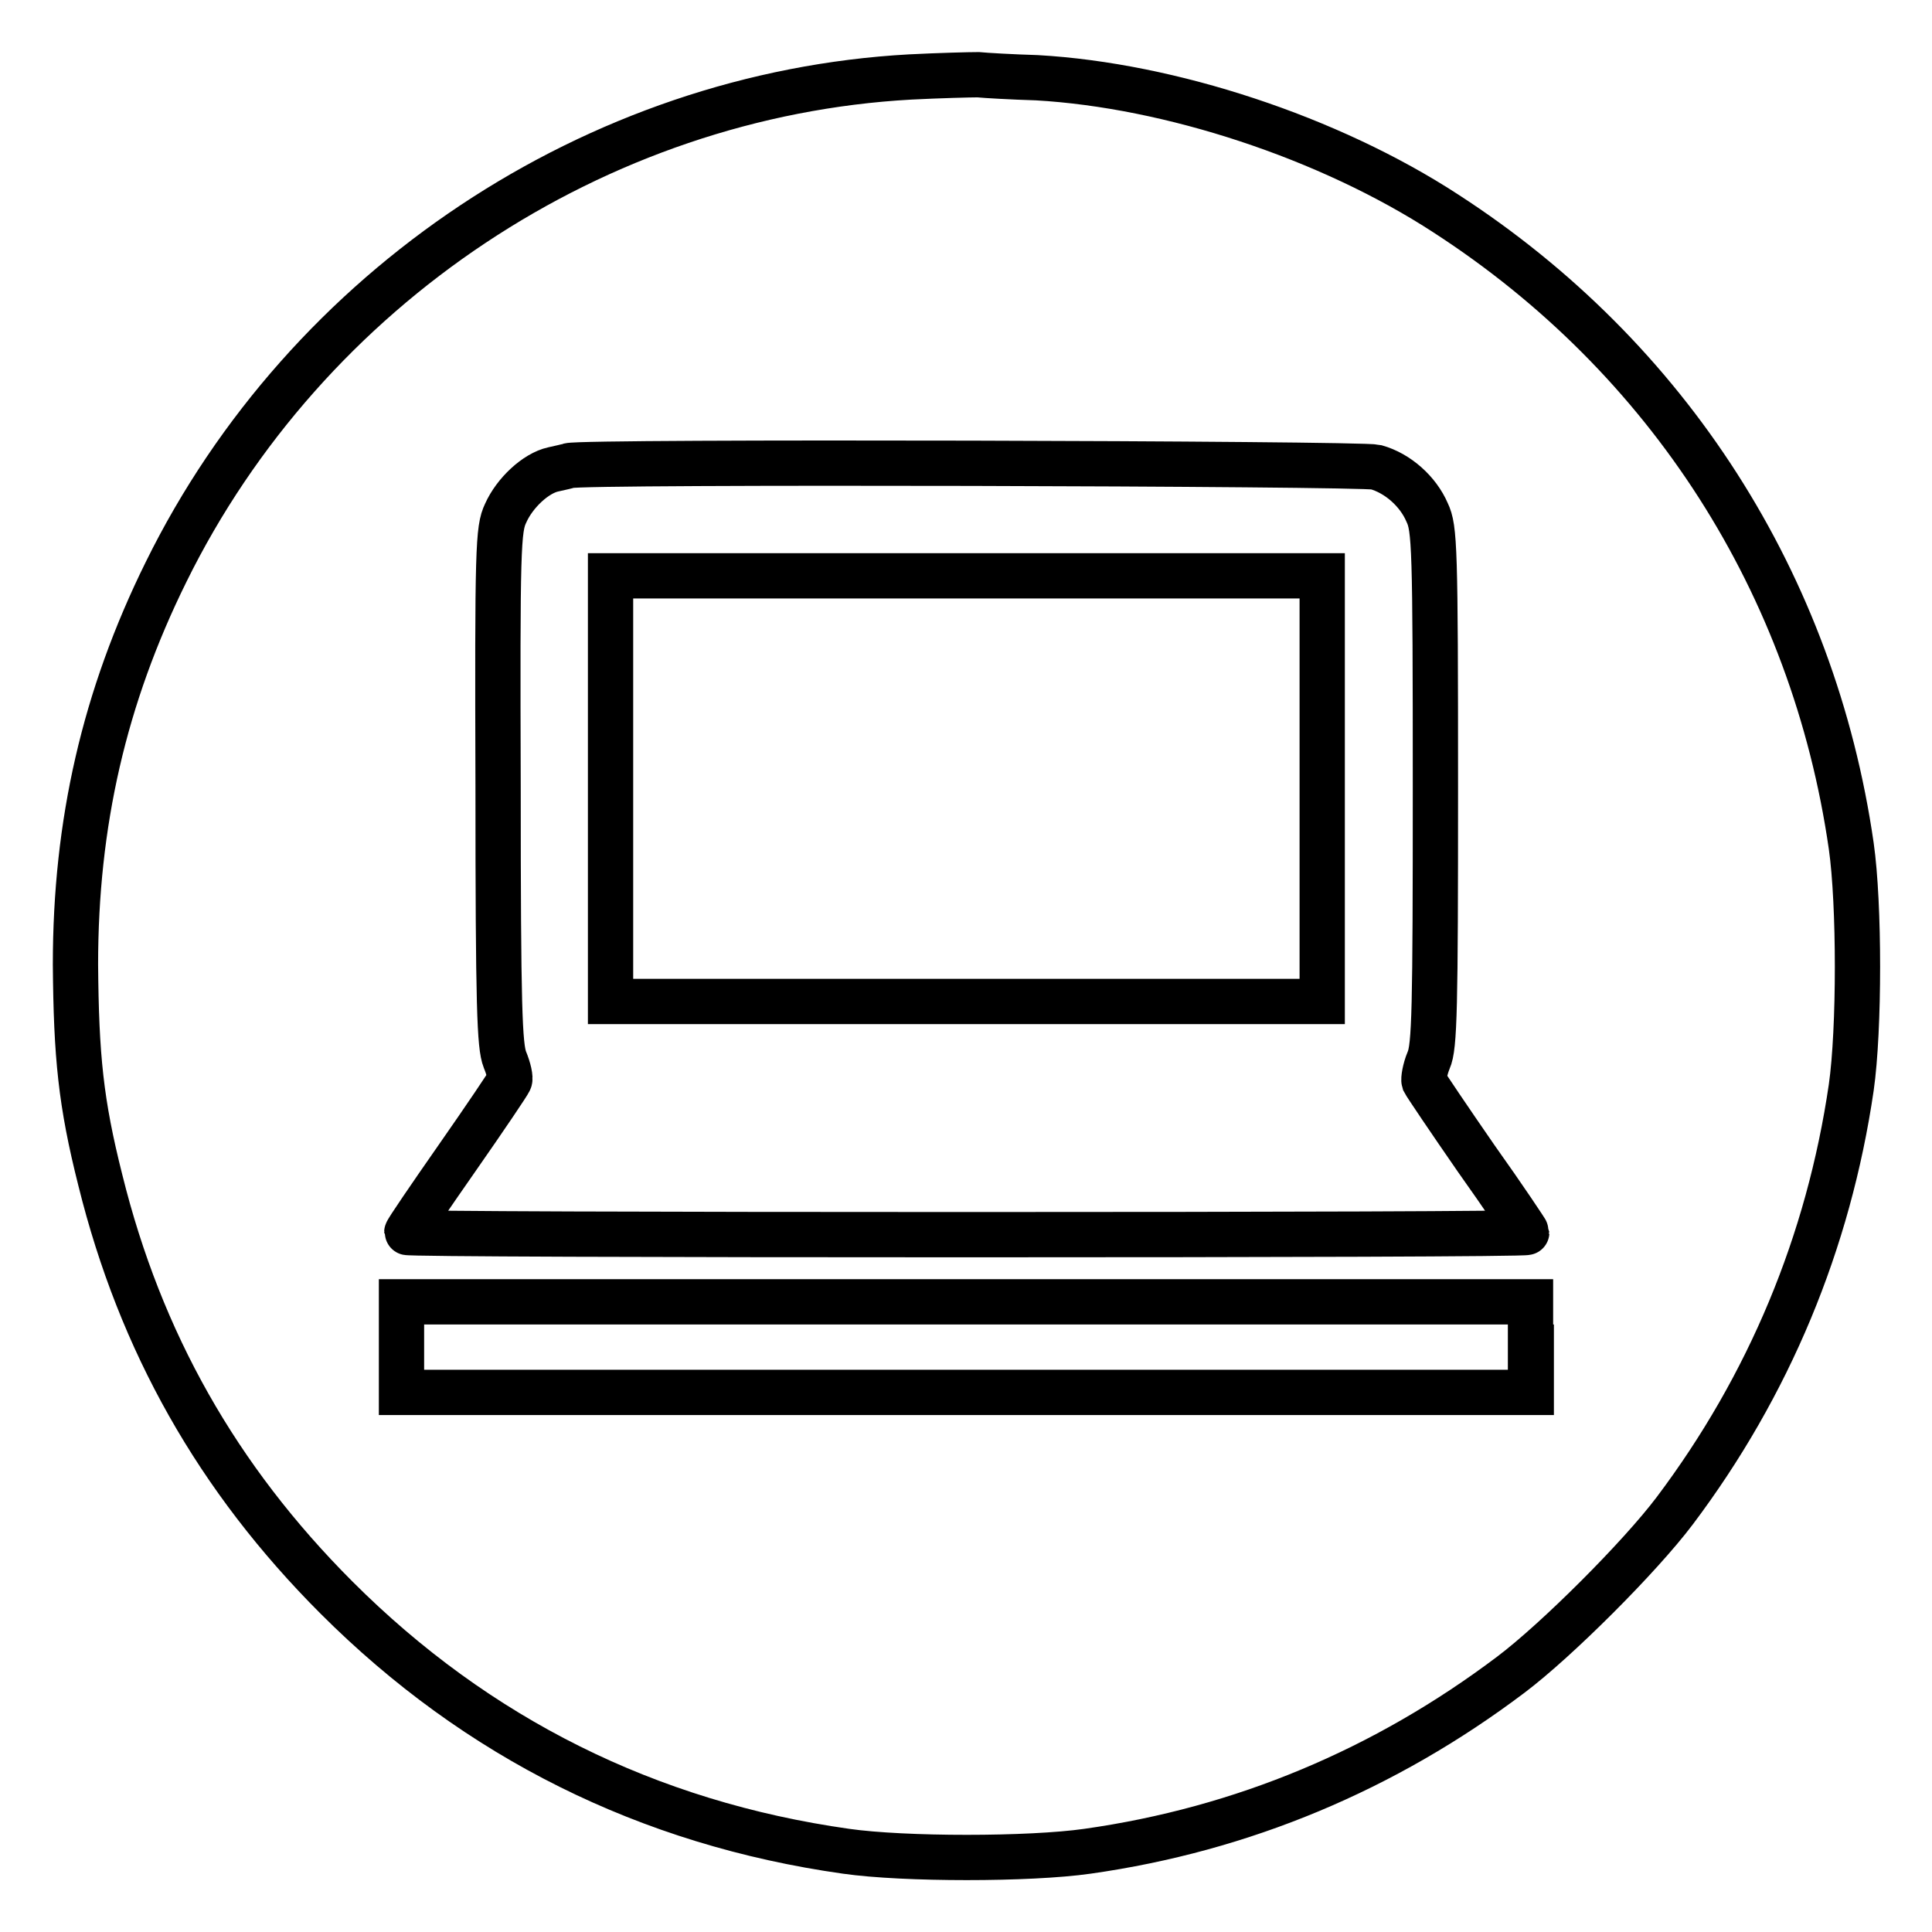
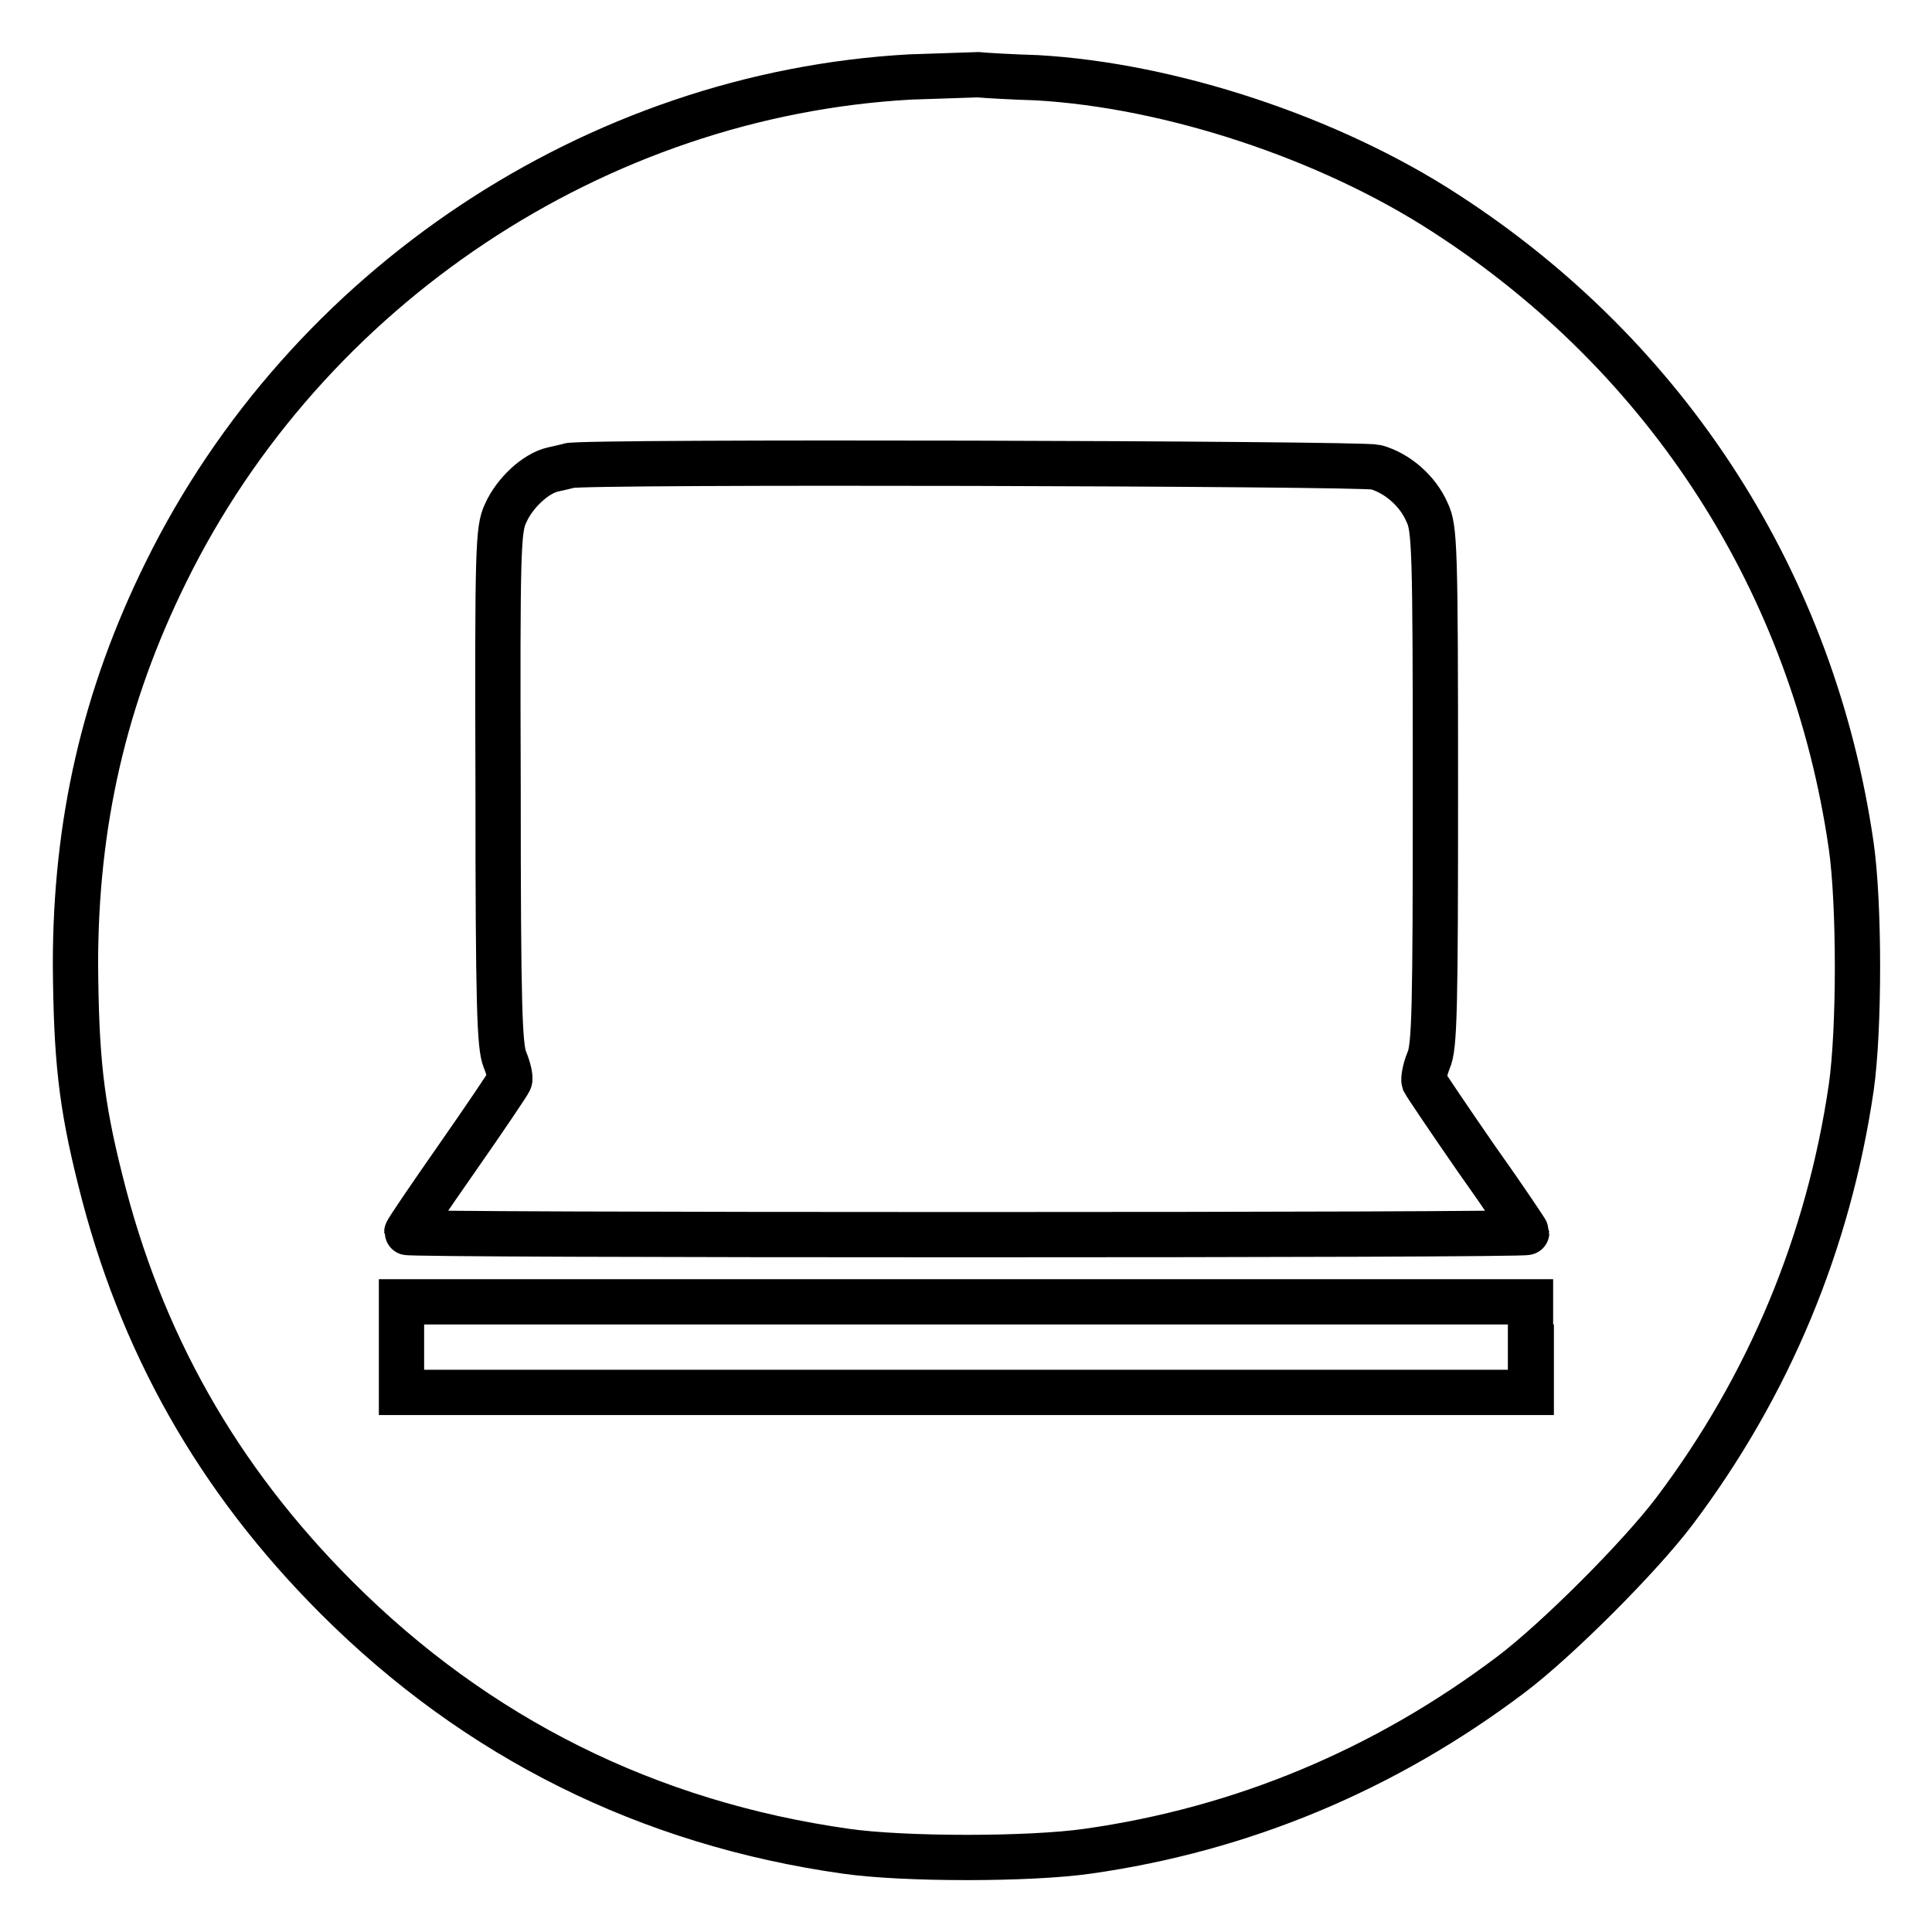
<svg xmlns="http://www.w3.org/2000/svg" version="1.1" x="0px" y="0px" viewBox="0 0 256 256" enable-background="new 0 0 256 256" xml:space="preserve">
  <g>
    <g>
      <g>
-         <path stroke-width="6" fill-opacity="0" stroke="#000000" d="M120.6,10.2C79,12.5,40.6,38,22,75.8c-8.2,16.6-12,33.3-12,52c0.1,12.2,0.7,18.3,3.3,28.6c5.3,21.4,15.5,39.5,31.3,55.3c18.6,18.6,41.3,29.9,67.5,33.6c7.7,1.1,24.3,1.1,32,0c20.5-2.9,39.4-10.8,56.1-23.4c6.1-4.6,17.1-15.6,21.7-21.7c12.5-16.6,20.4-35.6,23.4-56.1c1.1-7.7,1.1-24.3,0-32c-5-34.7-24.2-64.7-53.7-83.8c-15.5-10.1-36.6-17-54.2-18c-3.3-0.1-6.8-0.3-7.8-0.4C128.6,9.9,124.5,10,120.6,10.2z M182.3,61.9c2.9,0.8,5.6,3.2,6.8,6c1,2.1,1.1,4.5,1.1,36.4c0,29.4-0.1,34.4-0.9,36.2c-0.5,1.2-0.7,2.5-0.6,2.8c0.2,0.4,3.3,5,6.9,10.2c3.7,5.2,6.7,9.7,6.7,9.8c0,0.2-33.4,0.3-74.2,0.3s-74.2-0.1-74.2-0.3c0-0.2,3-4.6,6.7-9.9c3.7-5.3,6.8-9.9,6.9-10.2c0.2-0.3-0.1-1.6-0.6-2.8c-0.7-1.8-0.9-6.8-0.9-36.2C65.9,72.5,66,70.1,67,68c1.2-2.7,4-5.3,6.3-5.8c0.9-0.2,1.8-0.4,2.1-0.5C77,61.1,180.3,61.4,182.3,61.9z M202.9,178.5v6H128H53.2v-6v-6H128h74.8V178.5z" />
-         <path stroke-width="6" fill-opacity="0" stroke="#000000" d="M80.9,104.5v28.2H128h47.2v-28.2V76.3H128H80.9V104.5z" />
+         <path stroke-width="6" fill-opacity="0" stroke="#000000" d="M120.6,10.2C79,12.5,40.6,38,22,75.8c-8.2,16.6-12,33.3-12,52c0.1,12.2,0.7,18.3,3.3,28.6c5.3,21.4,15.5,39.5,31.3,55.3c18.6,18.6,41.3,29.9,67.5,33.6c7.7,1.1,24.3,1.1,32,0c20.5-2.9,39.4-10.8,56.1-23.4c6.1-4.6,17.1-15.6,21.7-21.7c12.5-16.6,20.4-35.6,23.4-56.1c1.1-7.7,1.1-24.3,0-32c-5-34.7-24.2-64.7-53.7-83.8c-15.5-10.1-36.6-17-54.2-18c-3.3-0.1-6.8-0.3-7.8-0.4z M182.3,61.9c2.9,0.8,5.6,3.2,6.8,6c1,2.1,1.1,4.5,1.1,36.4c0,29.4-0.1,34.4-0.9,36.2c-0.5,1.2-0.7,2.5-0.6,2.8c0.2,0.4,3.3,5,6.9,10.2c3.7,5.2,6.7,9.7,6.7,9.8c0,0.2-33.4,0.3-74.2,0.3s-74.2-0.1-74.2-0.3c0-0.2,3-4.6,6.7-9.9c3.7-5.3,6.8-9.9,6.9-10.2c0.2-0.3-0.1-1.6-0.6-2.8c-0.7-1.8-0.9-6.8-0.9-36.2C65.9,72.5,66,70.1,67,68c1.2-2.7,4-5.3,6.3-5.8c0.9-0.2,1.8-0.4,2.1-0.5C77,61.1,180.3,61.4,182.3,61.9z M202.9,178.5v6H128H53.2v-6v-6H128h74.8V178.5z" />
      </g>
    </g>
  </g>
</svg>